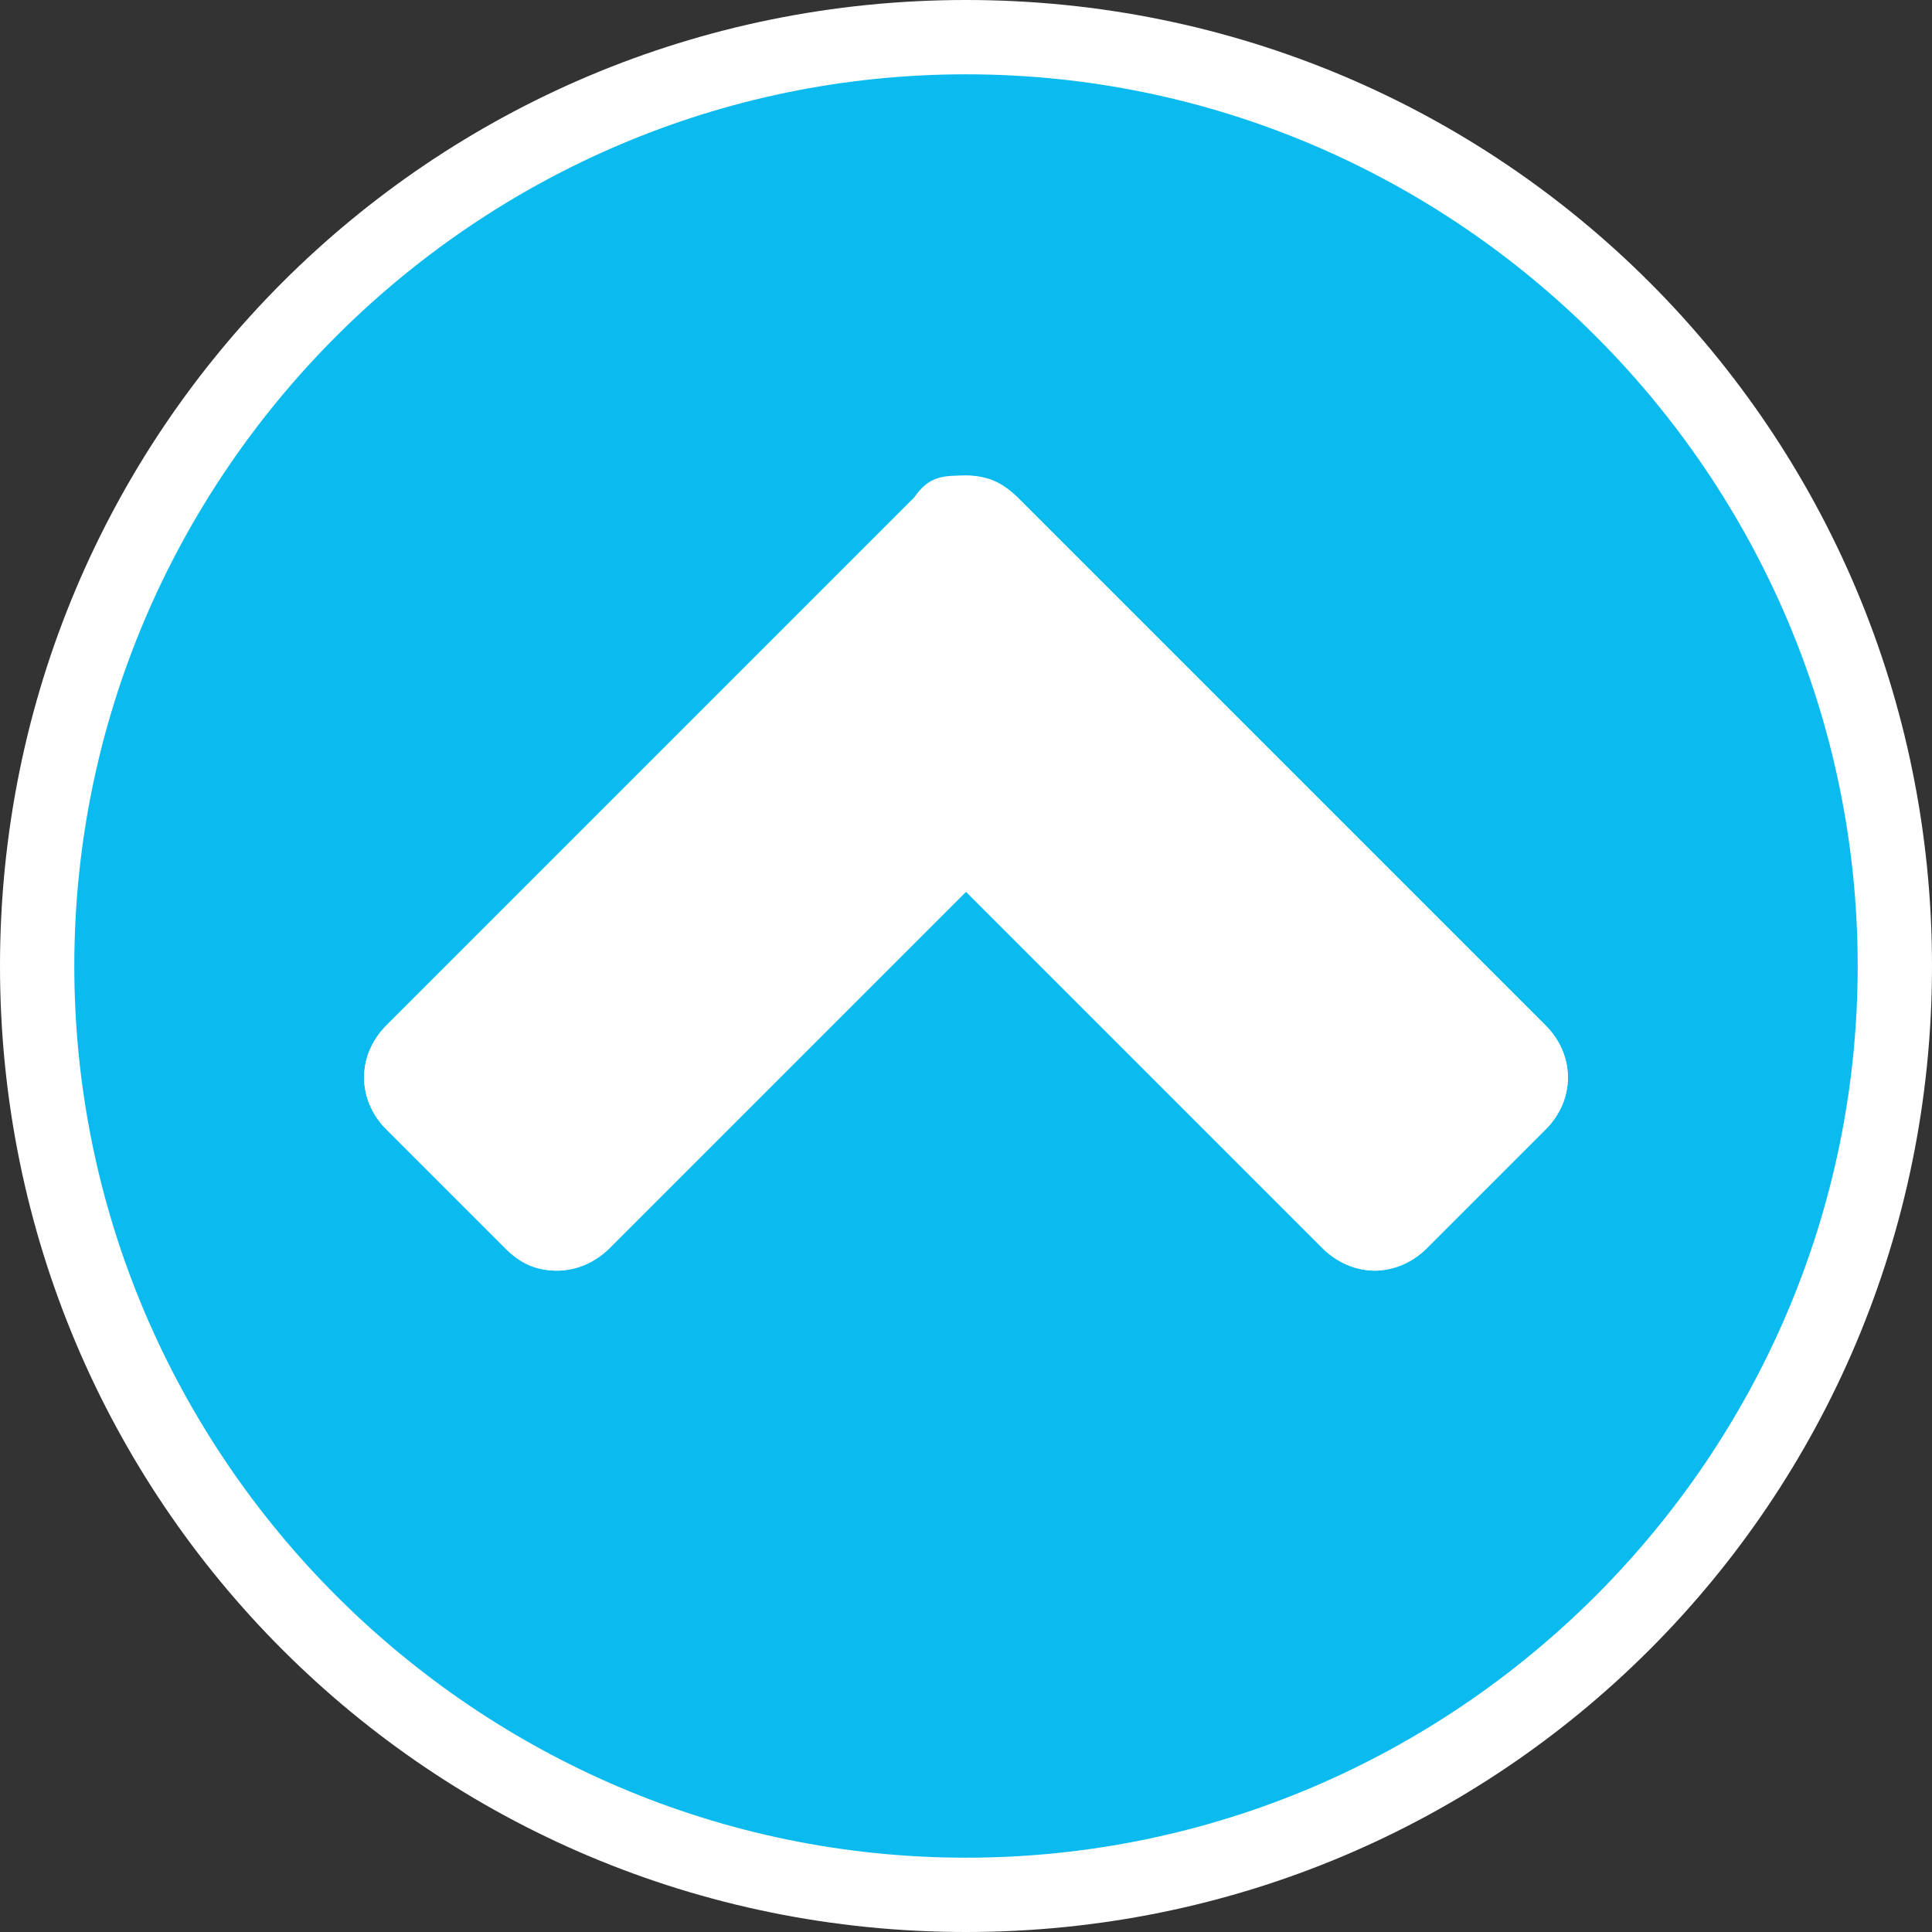
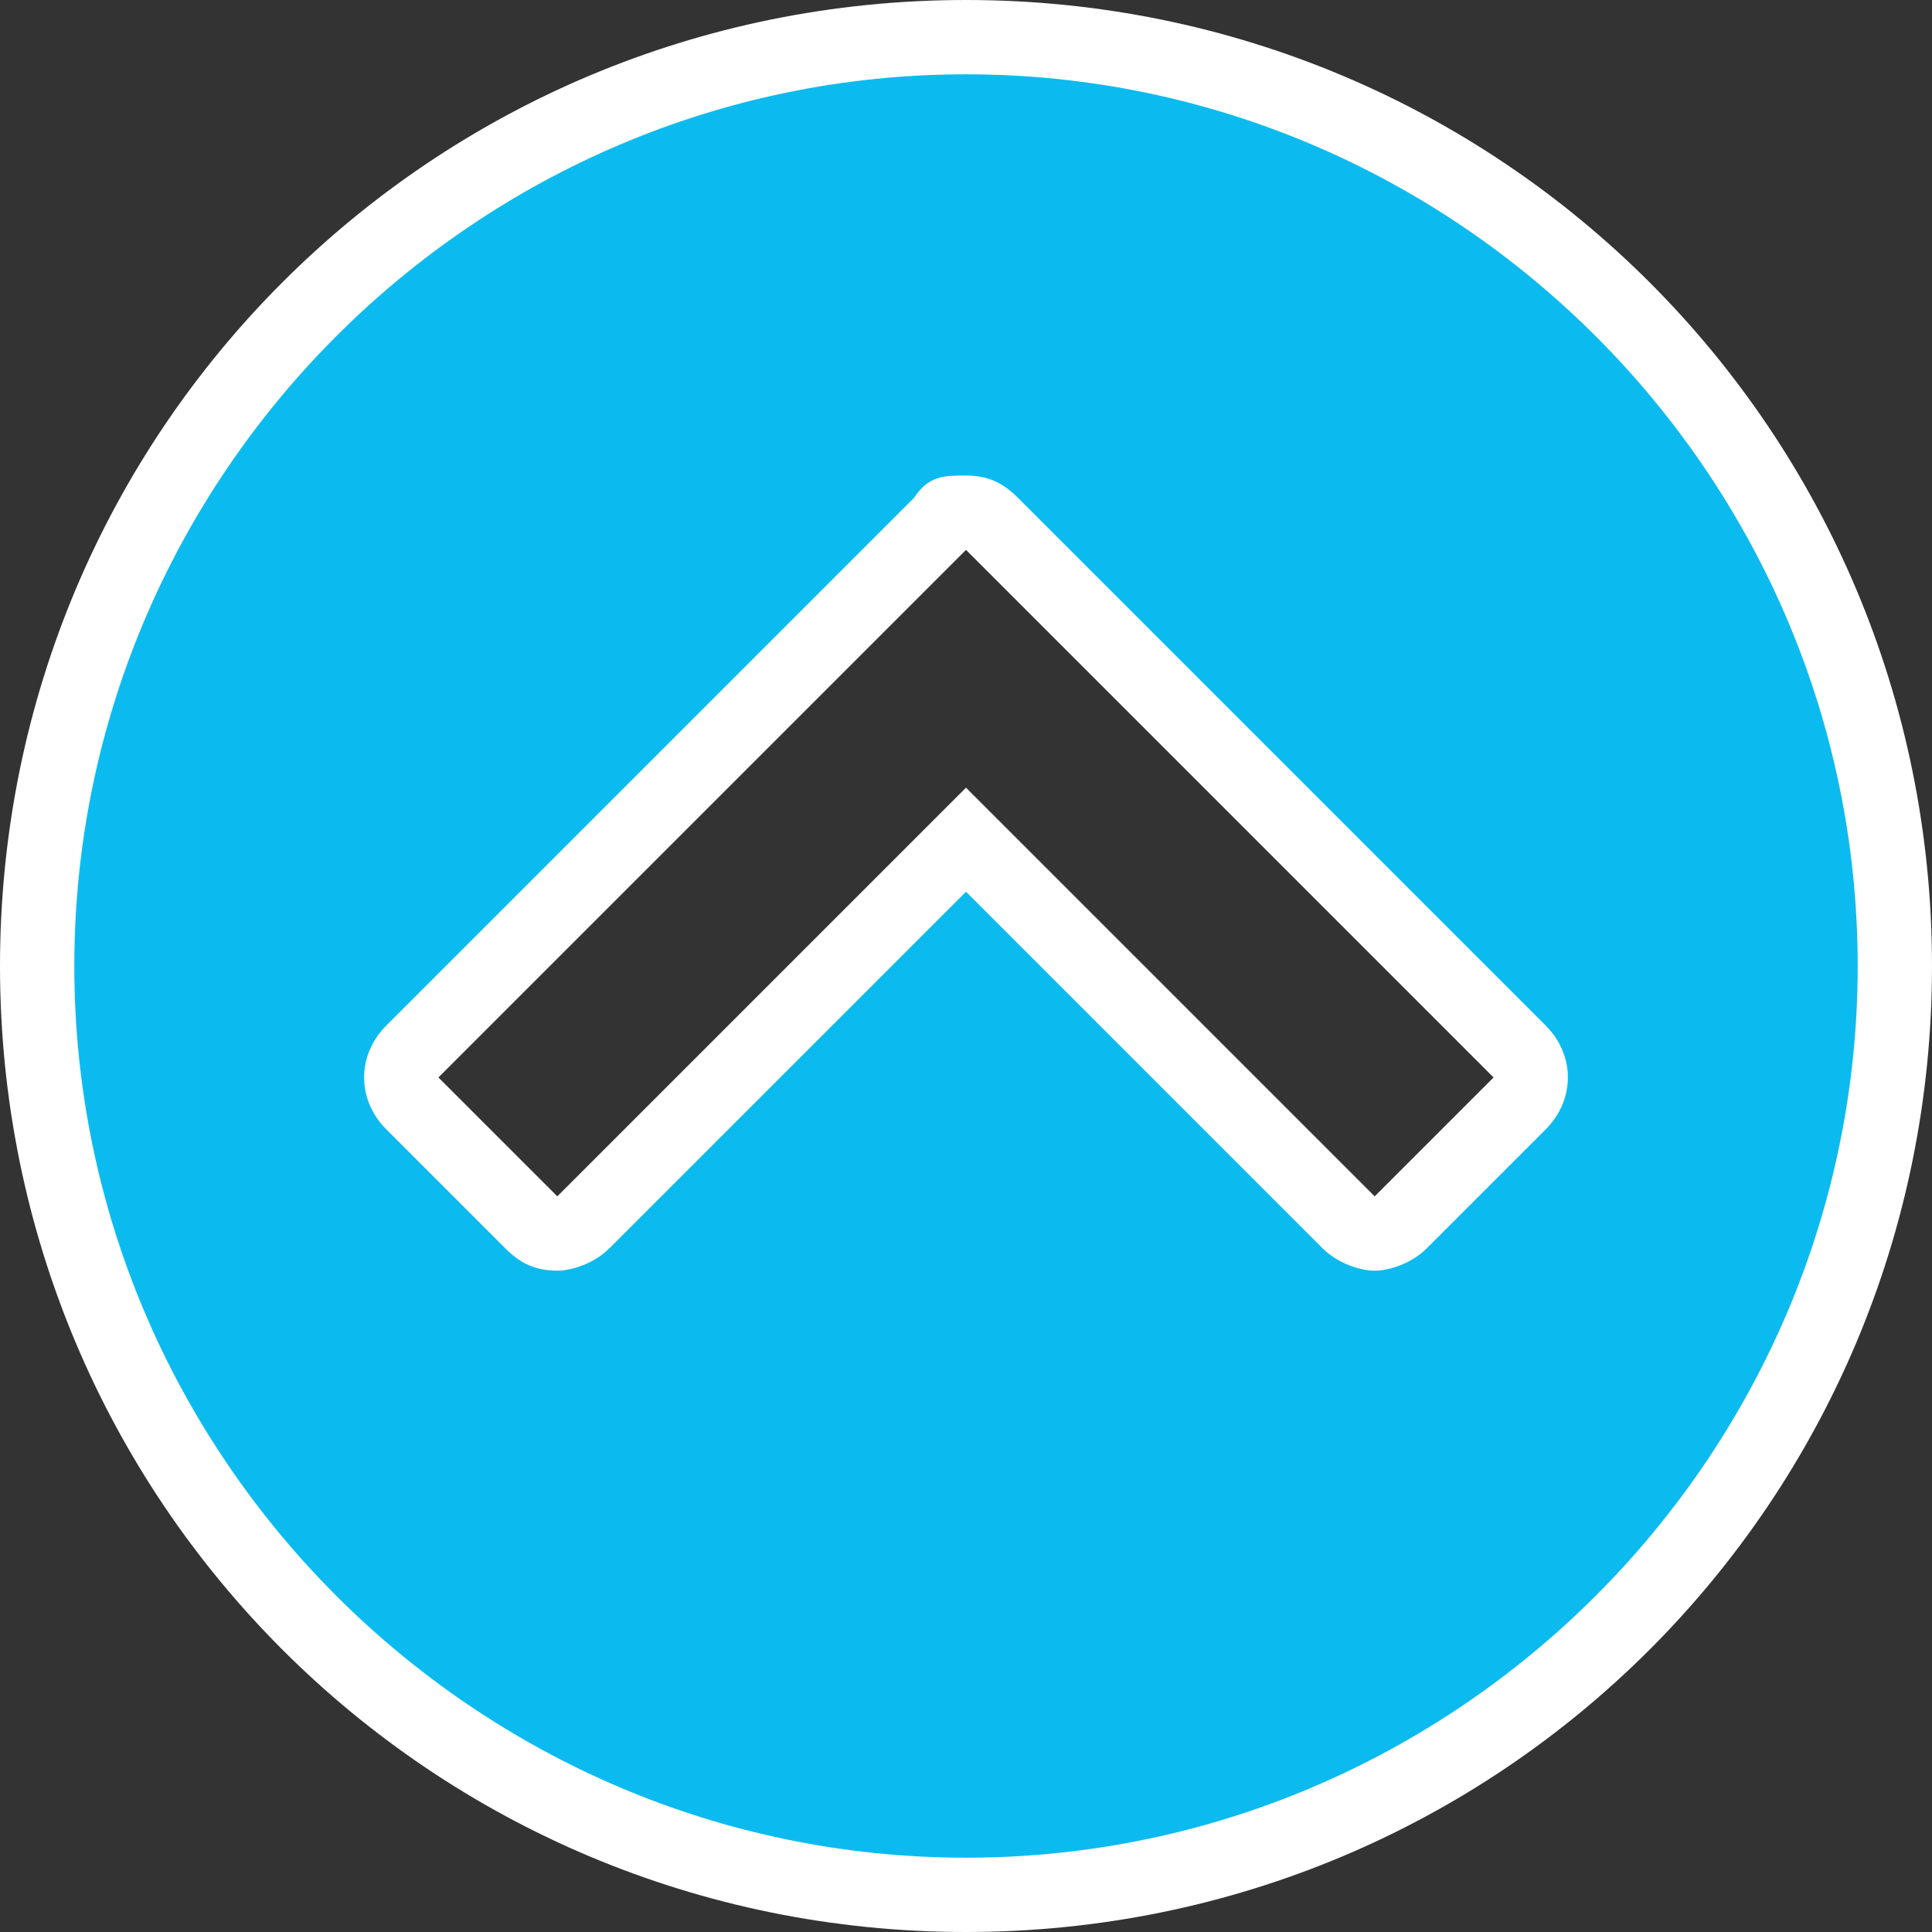
<svg xmlns="http://www.w3.org/2000/svg" id="Layer_1" data-name="Layer 1" version="1.1" viewBox="0 0 26 26">
  <rect x="0" y="0" width="26" height="26" fill="#333333" stroke="none" />
  <defs>
    <style>
      .cls-1 {
        fill: #0bbbef;
      }

      .cls-1, .cls-2 {
        stroke-width: 0px;
      }

      .cls-2 {
        fill: #fff;
      }
    </style>
  </defs>
  <g>
    <path class="cls-1" d="M13,25.5C6.1,25.5.5,19.9.5,13S6.1.5,13,.5s12.5,5.6,12.5,12.5-5.6,12.5-12.5,12.5ZM18.2,16.4c.1.1.2.2.3.2s.2-.1.3-.2l1.6-1.6c.2-.2.2-.5,0-.7l-7.1-7.1c0,0-.2,0-.3,0s-.2,0-.3.2l-7.1,7.1c-.2.2-.2.5,0,.7l1.6,1.6c0,.1.2.2.3.2s.2-.1.3-.2l5.2-5.2,5.2,5.1Z" />
    <path class="cls-2" d="M13,1c6.6,0,12,5.4,12,12s-5.4,12-12,12S1,19.6,1,13,6.4,1,13,1M7.5,17.1c.2,0,.5-.1.7-.3l4.8-4.8,4.8,4.8c.2.2.5.3.7.3s.5-.1.7-.3l1.6-1.6c.4-.4.4-1,0-1.4l-7.1-7.1c-.2-.2-.4-.3-.7-.3s-.5,0-.7.3l-7.1,7.1c-.4.4-.4,1,0,1.4l1.6,1.6c.2.2.4.3.7.3M13,0C5.8,0,0,5.8,0,13s5.8,13,13,13,13-5.8,13-13S20.2,0,13,0h0ZM7.5,16.1l-1.6-1.6,7.1-7.1,7.1,7.1-1.6,1.6-4.8-4.8-.7-.7-.7.7-4.8,4.8h0Z" />
  </g>
-   <path class="cls-2" d="M19.2,16.8l1.6-1.6c.4-.4.4-1,0-1.4l-7.1-7.1c-.4-.4-1-.4-1.4,0l-7.1,7.1c-.4.4-.4,1,0,1.4l1.6,1.6c.4.4,1,.4,1.4,0l4.8-4.8,4.8,4.8c.4.4,1,.4,1.4,0Z" />
</svg>